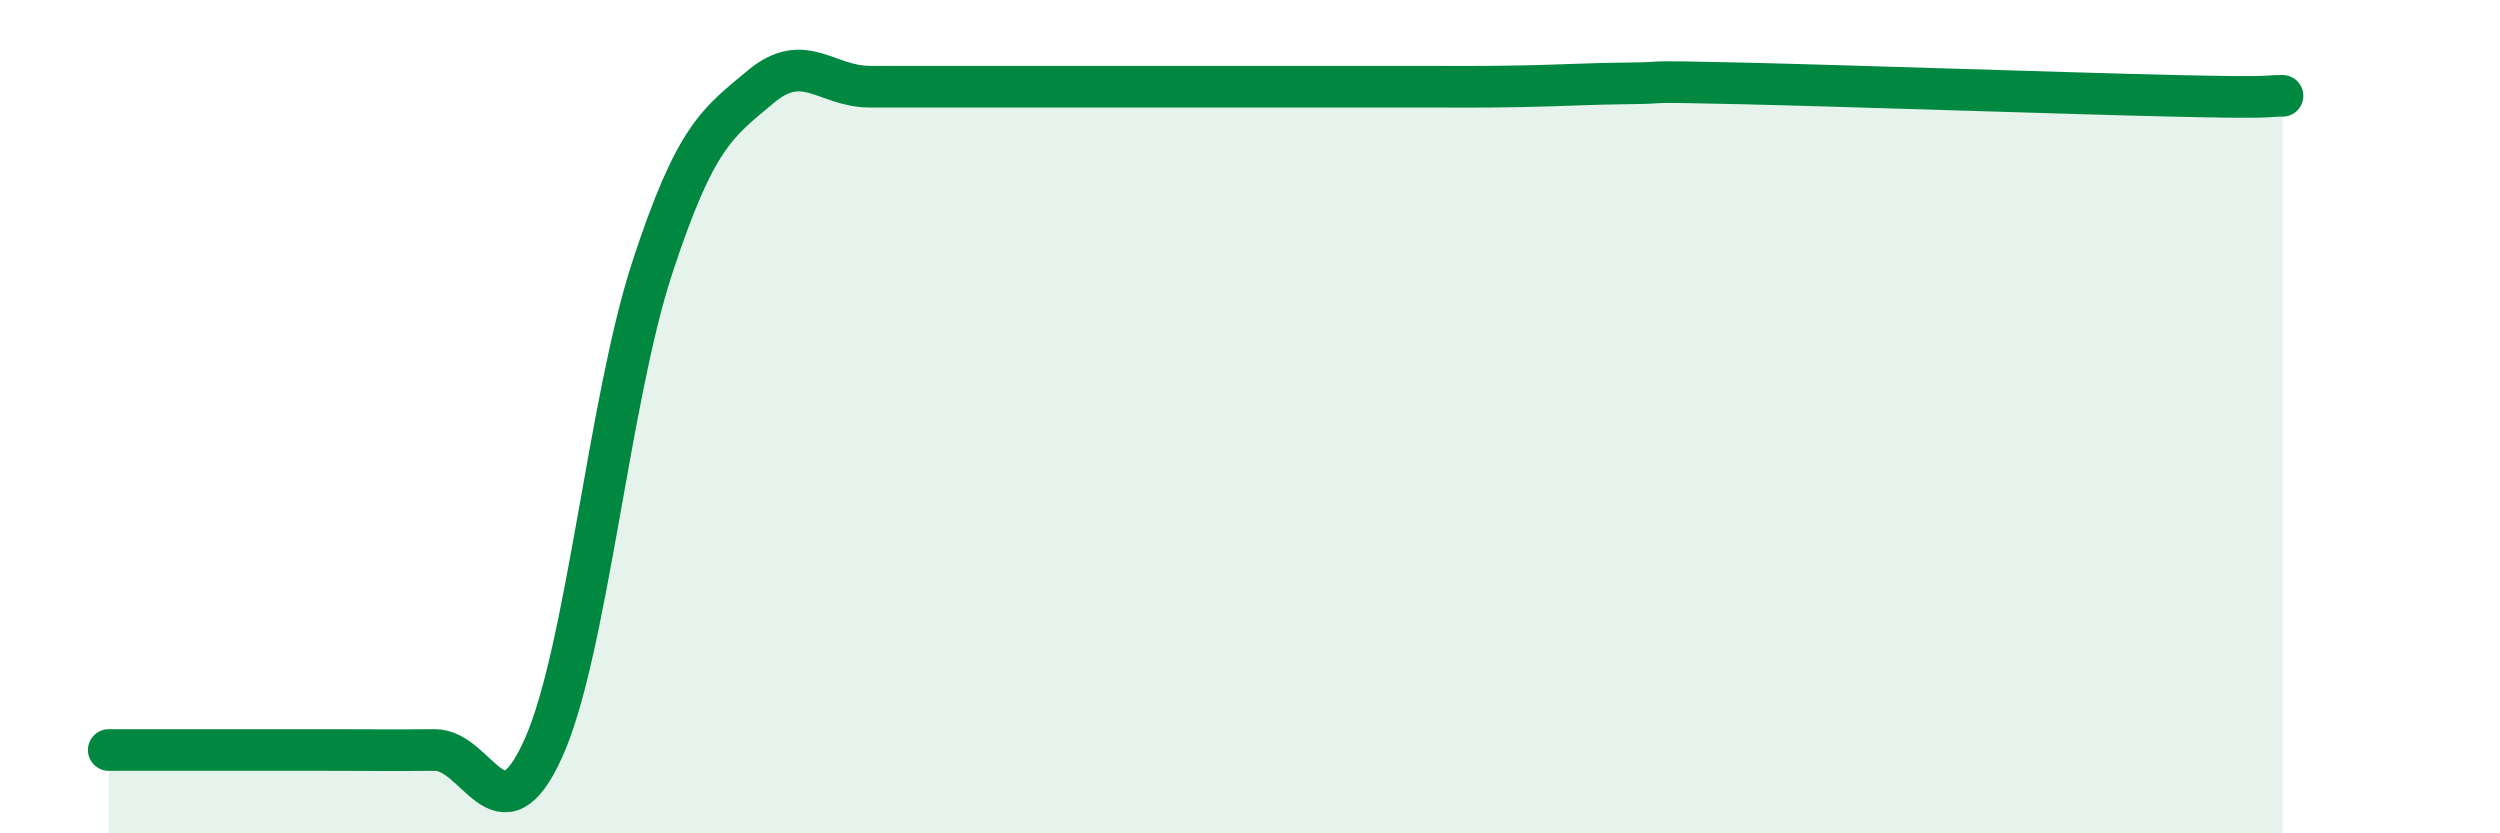
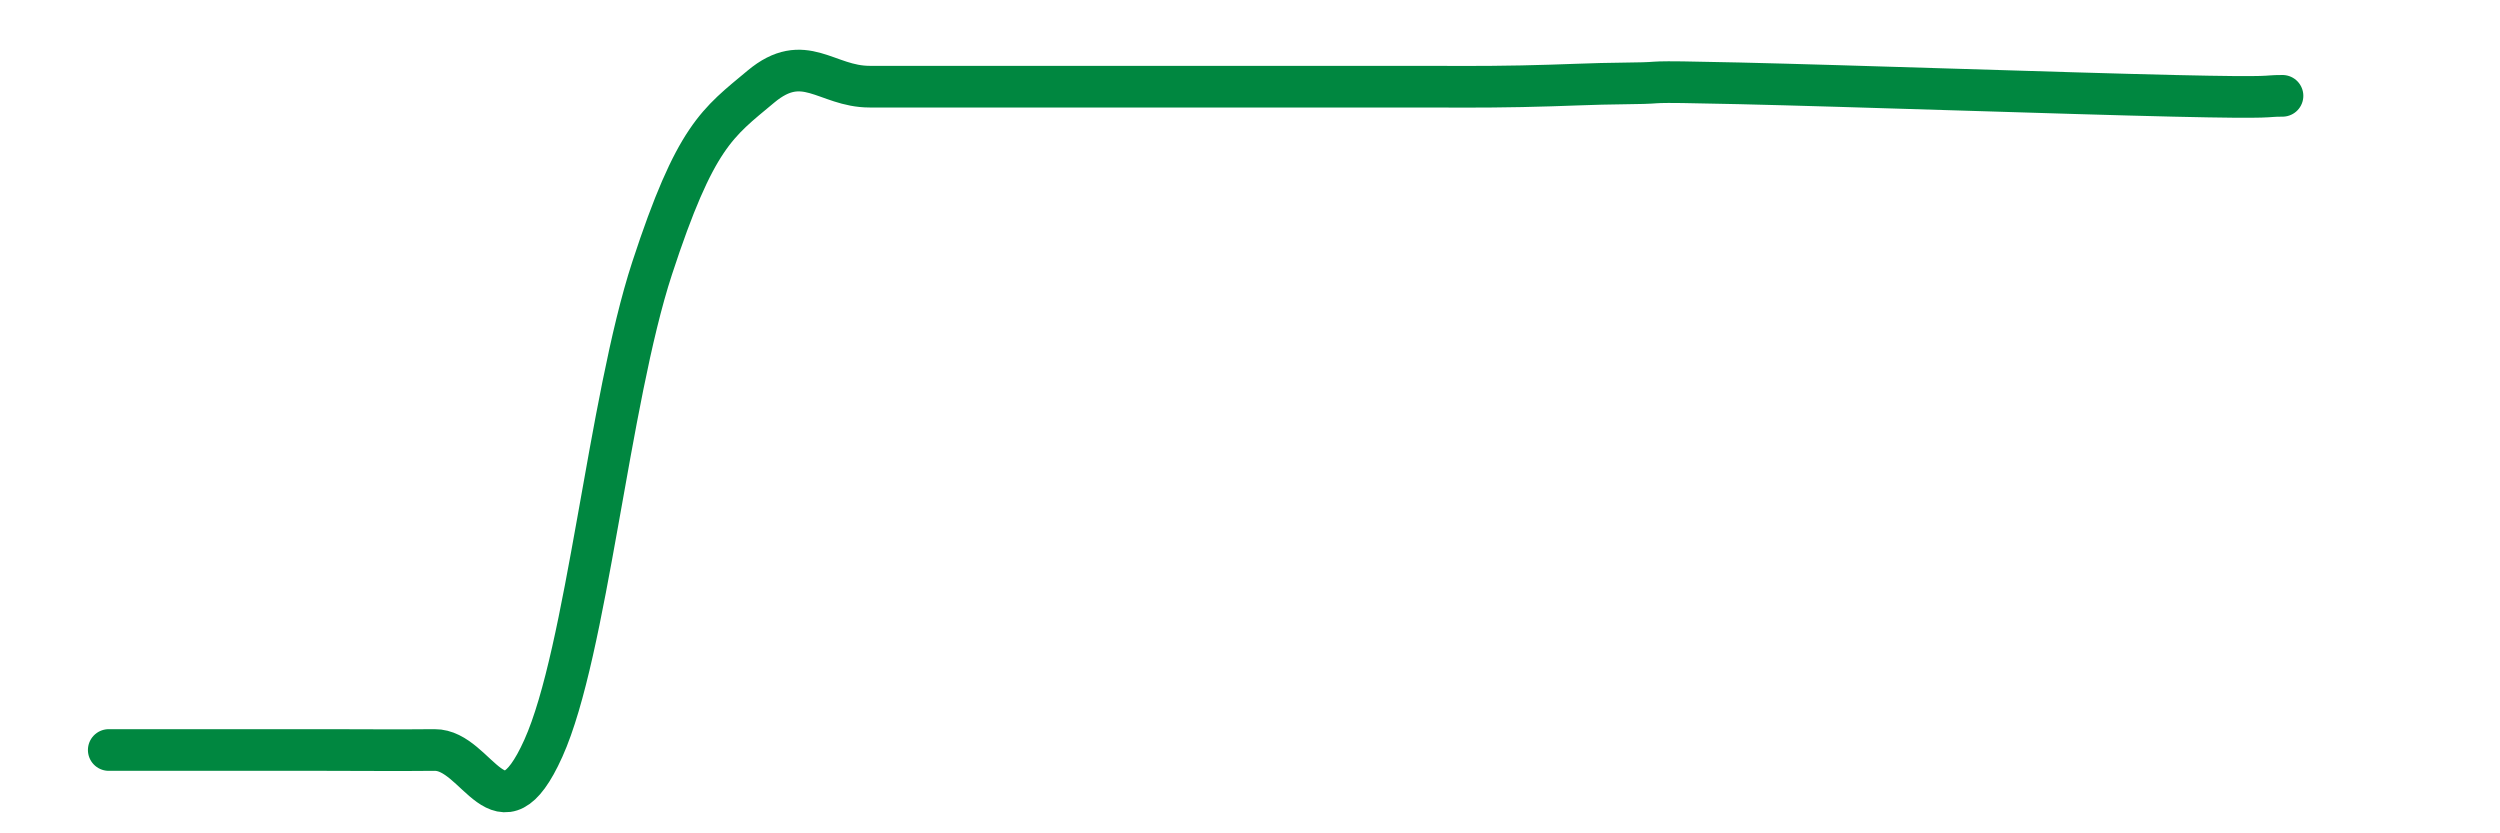
<svg xmlns="http://www.w3.org/2000/svg" width="60" height="20" viewBox="0 0 60 20">
-   <path d="M 2.61,18 C 3.13,18 4.18,18 5.22,18 C 6.26,18 6.79,18 7.83,18 C 8.87,18 9.39,18.01 10.43,18 C 11.47,17.99 12,20.27 13.04,17.96 C 14.08,15.65 14.61,9.62 15.65,6.44 C 16.69,3.26 17.22,2.95 18.26,2.08 C 19.3,1.21 19.83,2.08 20.87,2.08 C 21.91,2.08 22.44,2.08 23.48,2.08 C 24.52,2.08 25.05,2.08 26.09,2.08 C 27.13,2.08 27.66,2.08 28.7,2.08 C 29.74,2.08 30.26,2.08 31.3,2.08 C 32.34,2.08 32.87,2.08 33.91,2.08 C 34.95,2.08 35.48,2.09 36.52,2.07 C 37.56,2.05 38.09,2.01 39.13,2 C 40.17,1.99 39.13,1.94 41.74,2 C 44.35,2.06 49.56,2.24 52.17,2.3 C 54.78,2.36 54.26,2.3 54.78,2.3L54.78 20L2.61 20Z" fill="#008740" opacity="0.1" stroke-linecap="round" stroke-linejoin="round" />
-   <path d="M 2.61,18 C 3.13,18 4.18,18 5.22,18 C 6.26,18 6.79,18 7.83,18 C 8.87,18 9.39,18.01 10.43,18 C 11.47,17.99 12,20.27 13.04,17.96 C 14.08,15.65 14.61,9.62 15.65,6.44 C 16.69,3.26 17.22,2.95 18.26,2.08 C 19.3,1.21 19.83,2.08 20.87,2.08 C 21.91,2.08 22.44,2.08 23.48,2.08 C 24.52,2.08 25.05,2.08 26.09,2.08 C 27.13,2.08 27.66,2.08 28.7,2.08 C 29.74,2.08 30.26,2.08 31.3,2.08 C 32.34,2.08 32.87,2.08 33.91,2.08 C 34.95,2.08 35.48,2.09 36.52,2.07 C 37.56,2.05 38.09,2.01 39.13,2 C 40.17,1.99 39.13,1.94 41.74,2 C 44.35,2.06 49.56,2.24 52.17,2.3 C 54.78,2.36 54.26,2.3 54.78,2.3" stroke="#008740" stroke-width="1" fill="none" stroke-linecap="round" stroke-linejoin="round" />
+   <path d="M 2.61,18 C 6.26,18 6.79,18 7.83,18 C 8.87,18 9.39,18.01 10.43,18 C 11.47,17.99 12,20.27 13.04,17.96 C 14.08,15.65 14.61,9.62 15.65,6.44 C 16.69,3.26 17.22,2.95 18.26,2.08 C 19.3,1.21 19.83,2.08 20.87,2.08 C 21.91,2.08 22.44,2.08 23.48,2.08 C 24.52,2.08 25.05,2.08 26.09,2.08 C 27.13,2.08 27.66,2.08 28.7,2.08 C 29.74,2.08 30.26,2.08 31.3,2.08 C 32.34,2.08 32.87,2.08 33.91,2.08 C 34.95,2.08 35.48,2.09 36.52,2.07 C 37.56,2.05 38.09,2.01 39.13,2 C 40.17,1.99 39.13,1.94 41.74,2 C 44.35,2.06 49.56,2.24 52.17,2.3 C 54.78,2.36 54.26,2.3 54.78,2.3" stroke="#008740" stroke-width="1" fill="none" stroke-linecap="round" stroke-linejoin="round" />
</svg>